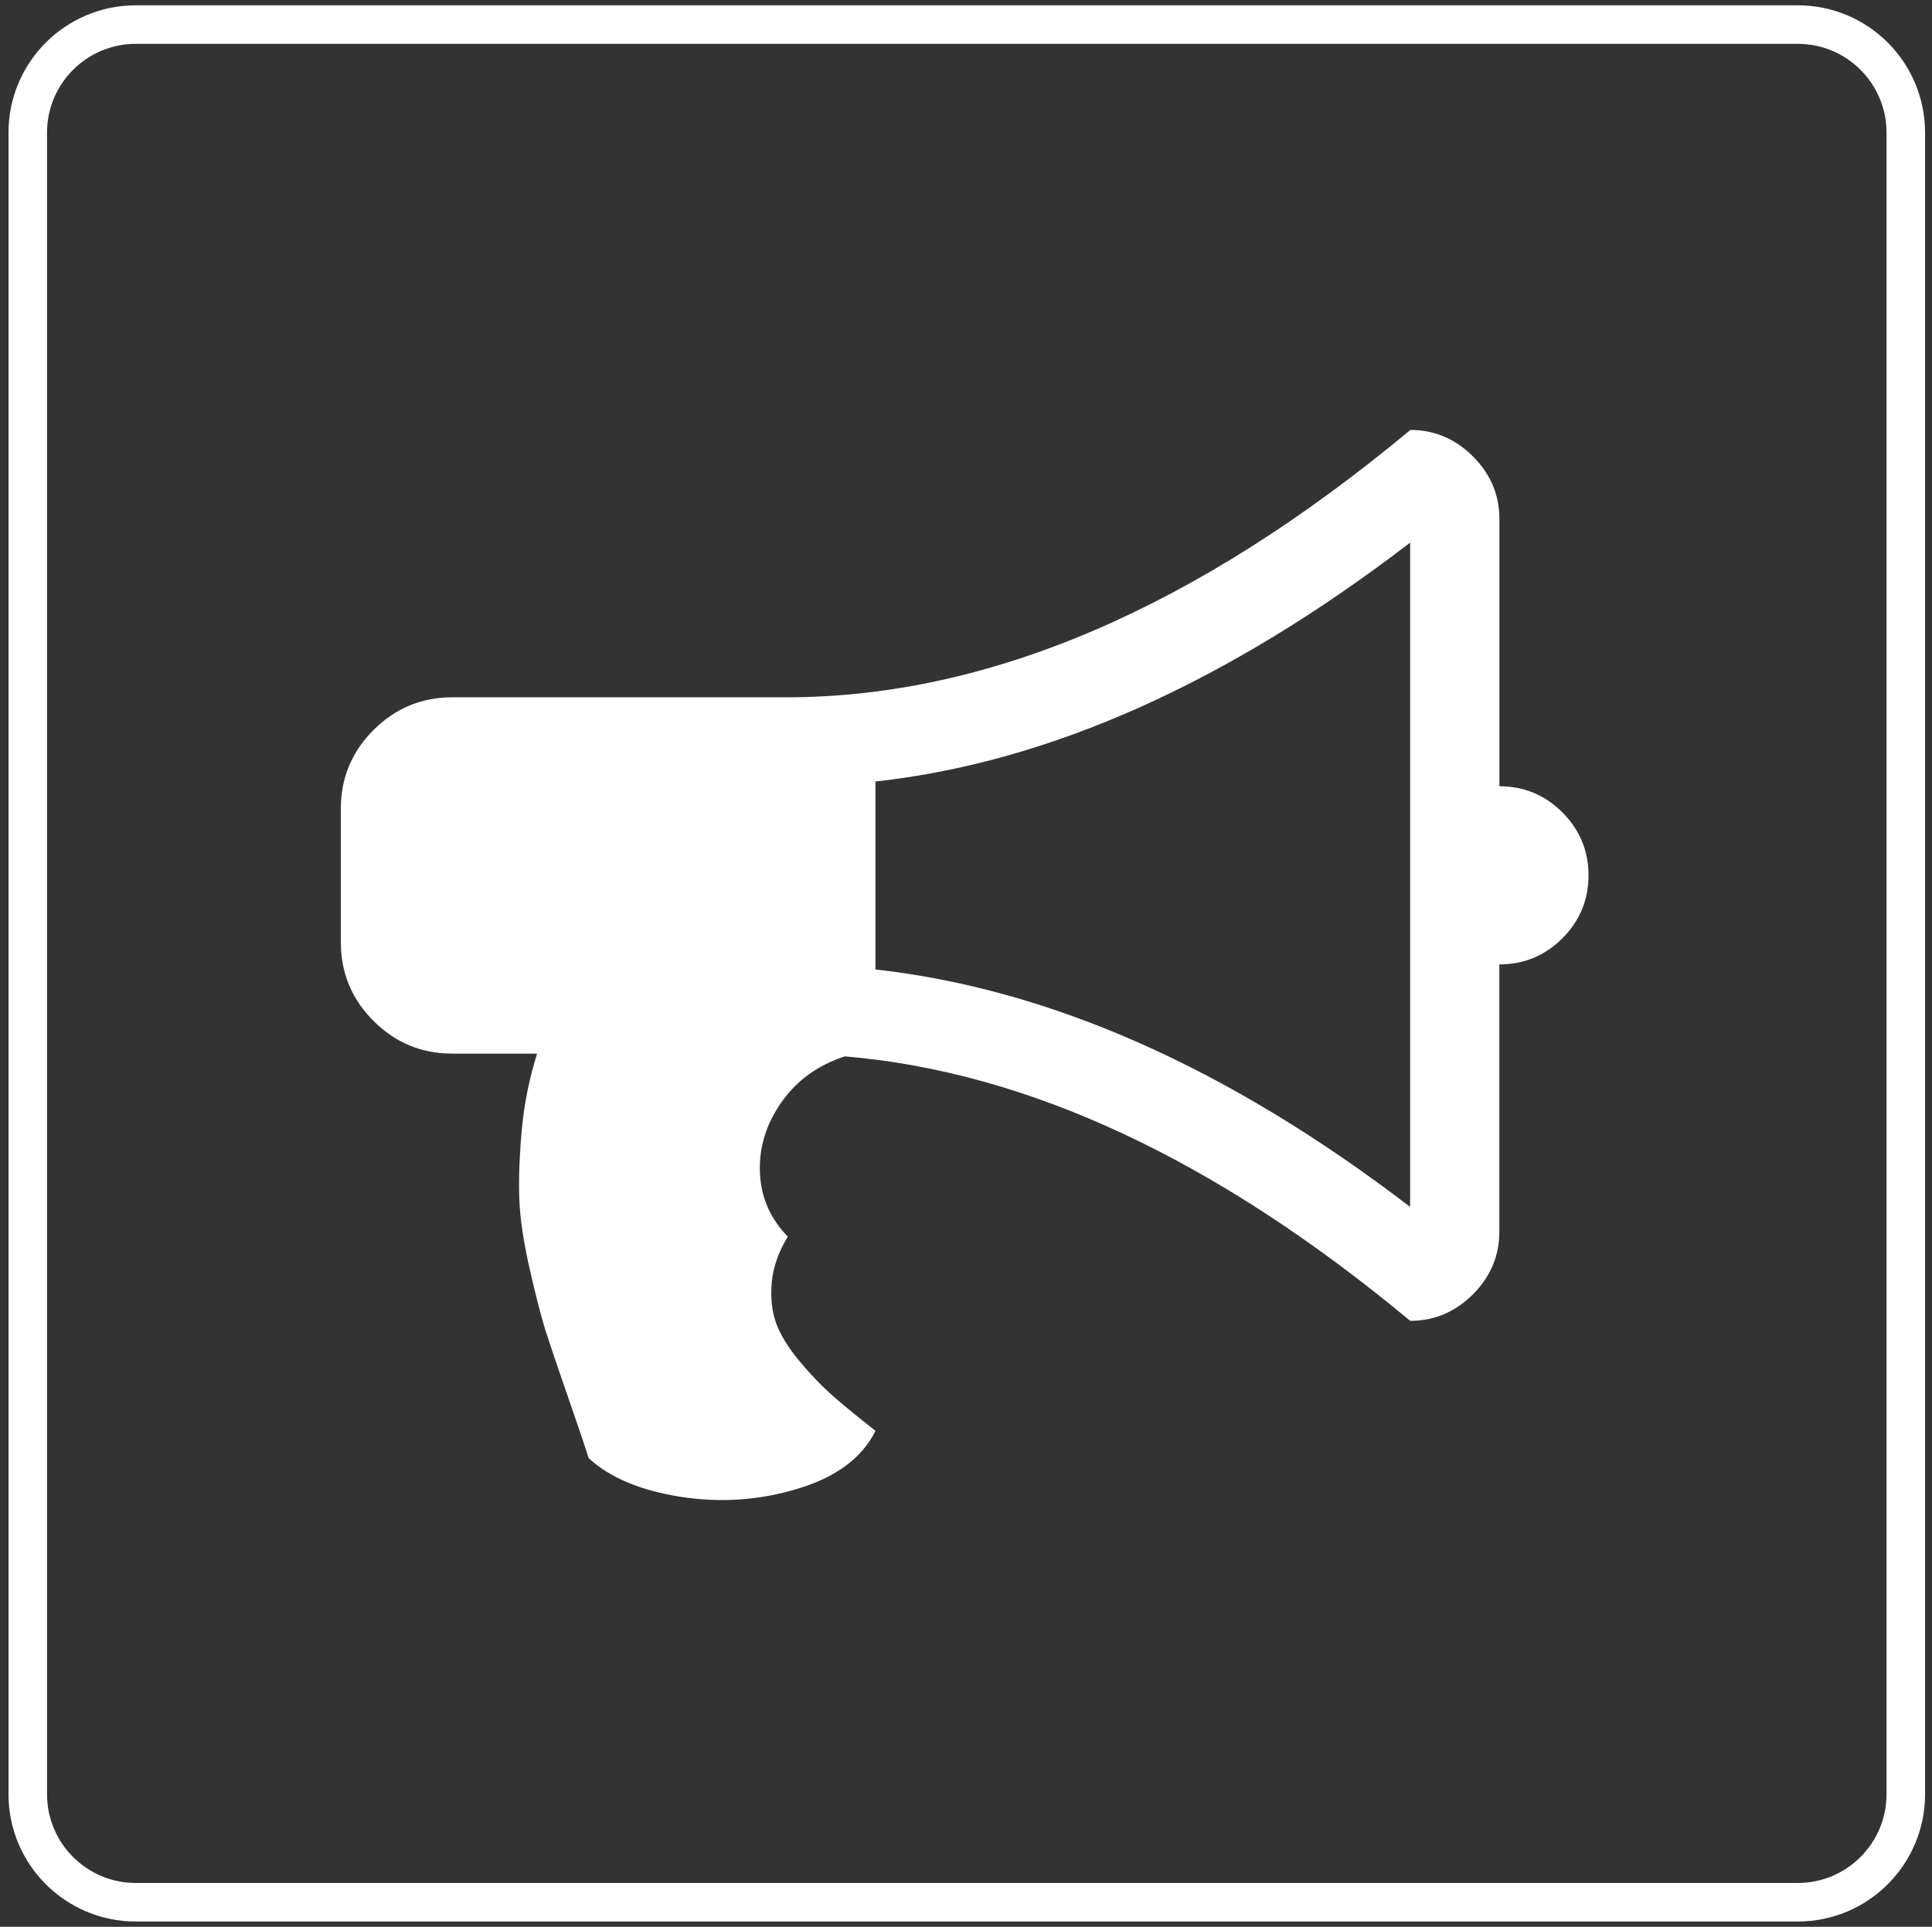
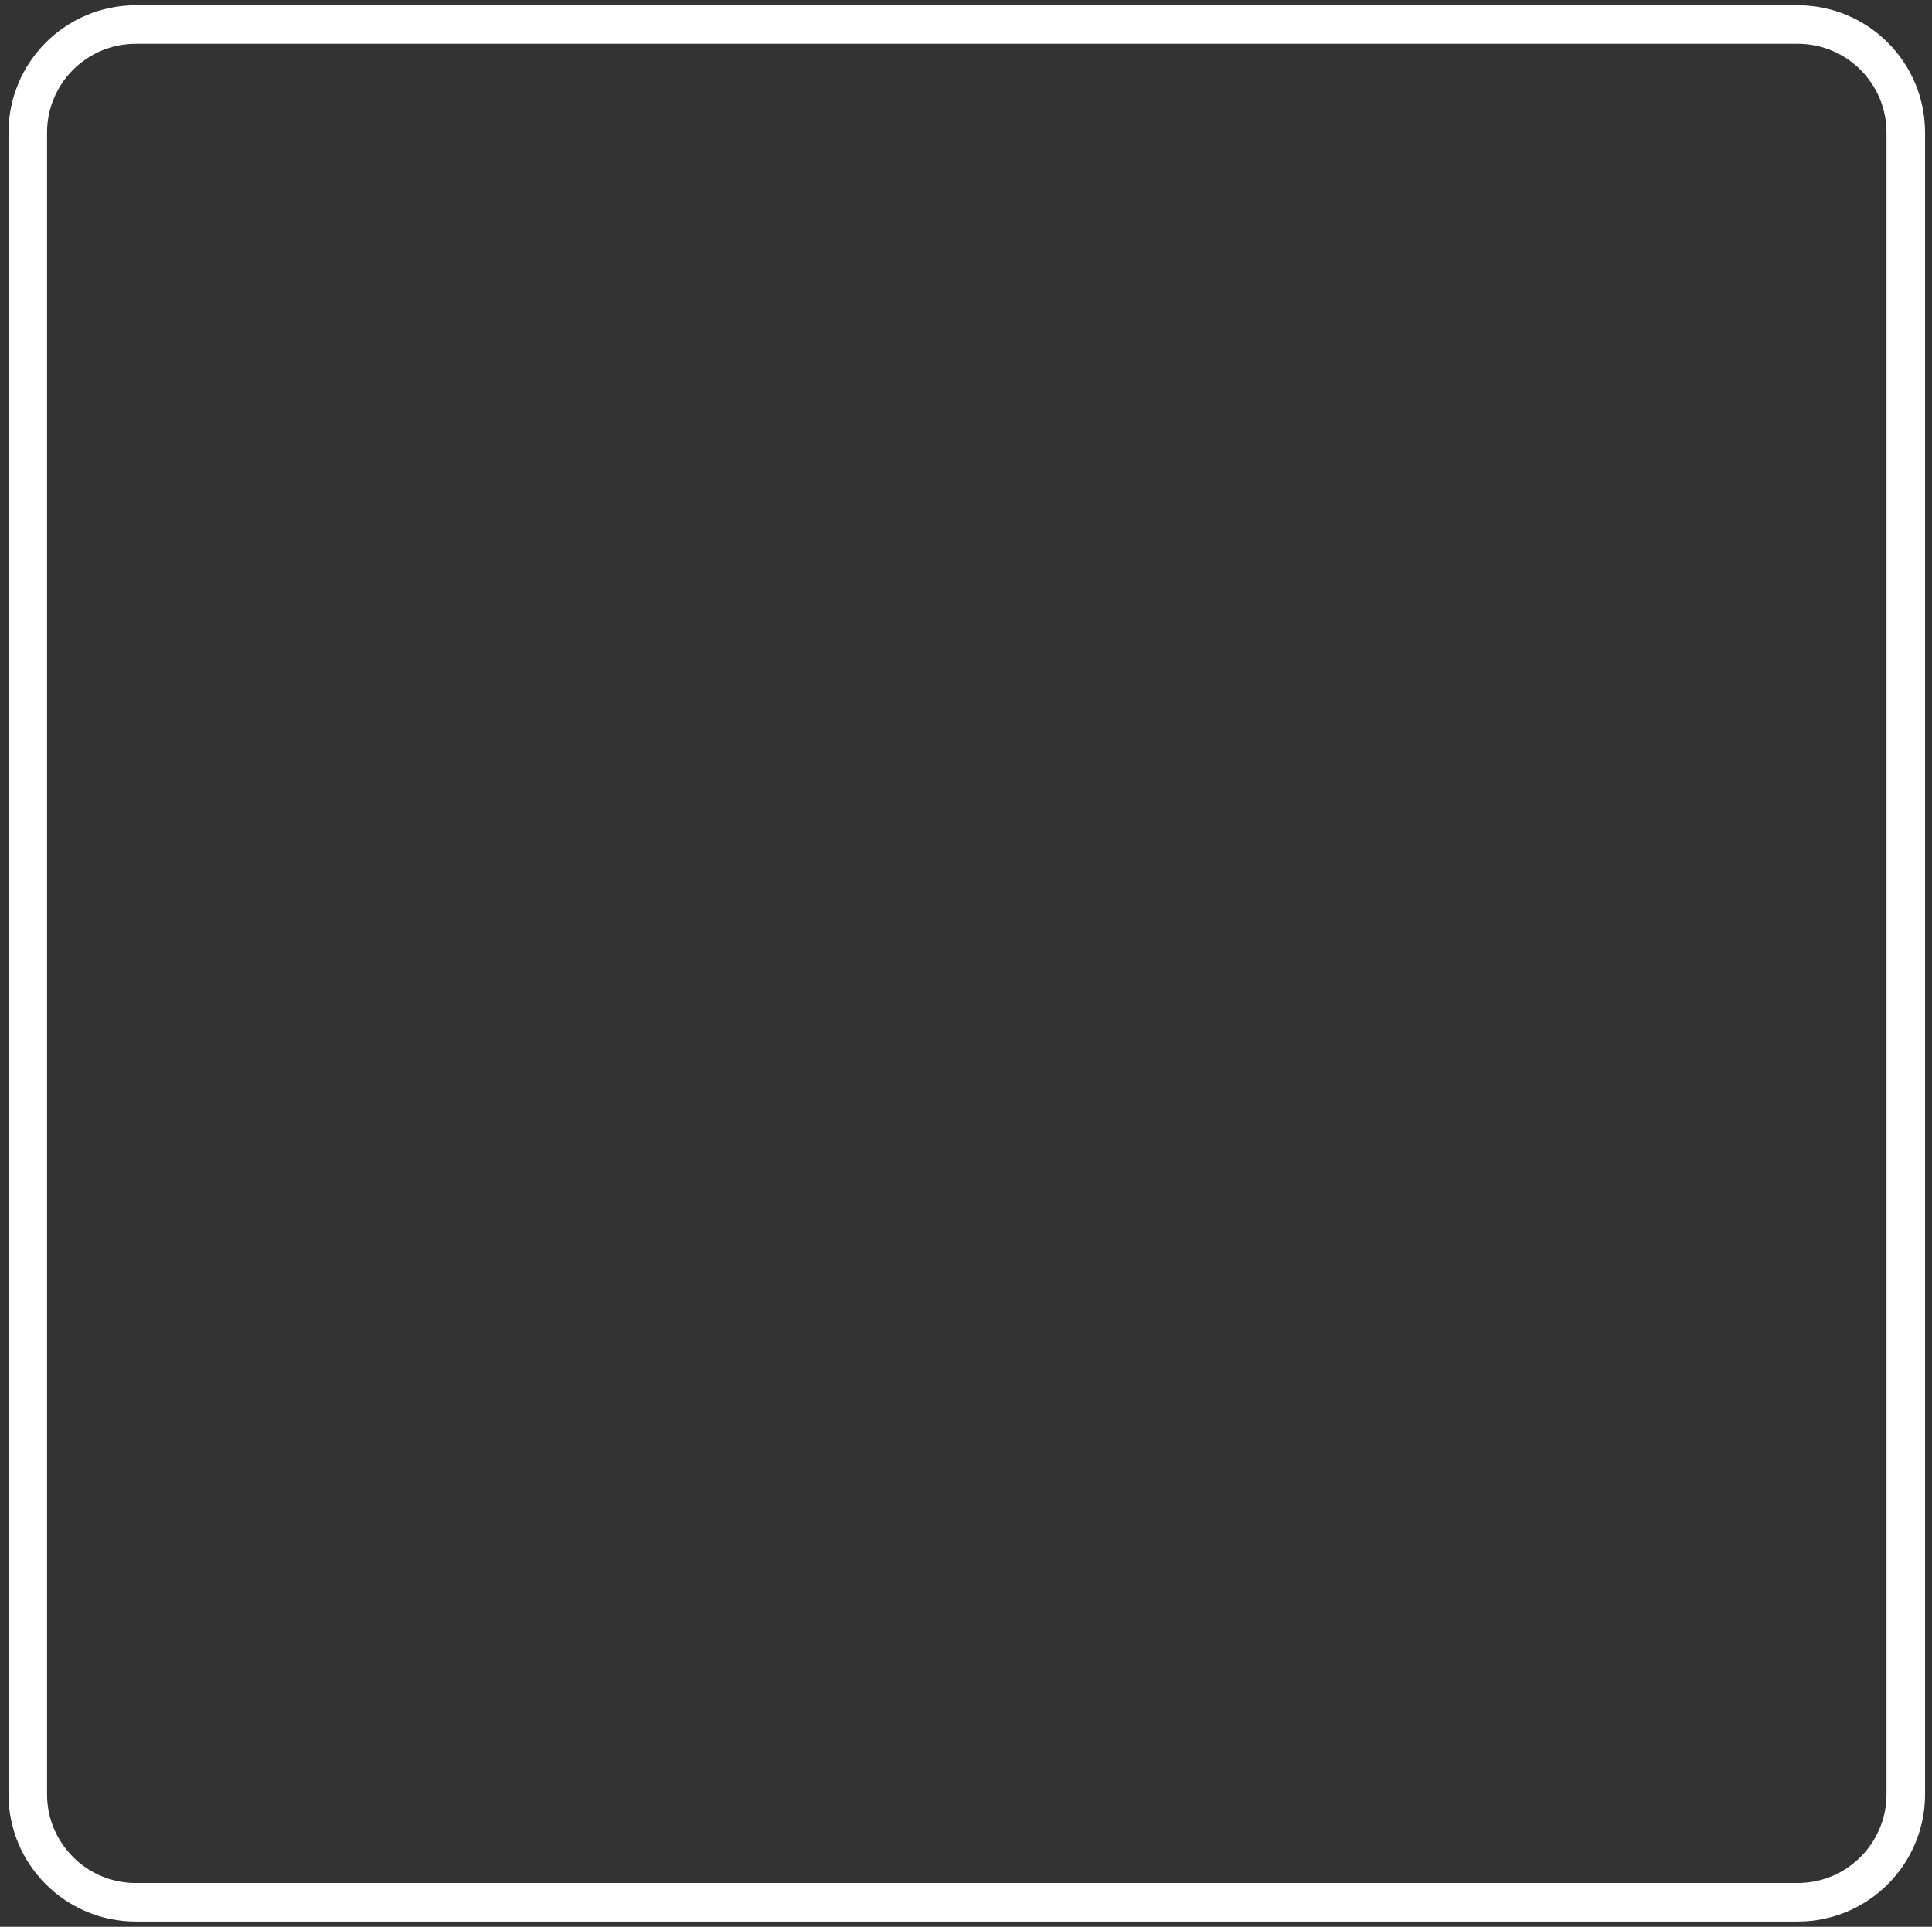
<svg xmlns="http://www.w3.org/2000/svg" width="401" height="400" viewBox="0 0 401 400" fill="none">
  <rect x="0" y="0" width="401" height="400" fill="#333333" stroke="none" />
  <path d="M28.191 5.101H373.134C385.52 5.101 395.561 15.142 395.561 27.529V372.472C395.561 384.858 385.52 394.899 373.134 394.899H28.191C15.805 394.899 5.764 384.858 5.764 372.472V27.529C5.764 15.142 15.805 5.101 28.191 5.101Z" stroke="white" stroke-width="8" stroke-miterlimit="10" />
-   <path d="M311.202 163.225C316.31 163.225 320.675 165.041 324.287 168.653C327.89 172.265 329.706 176.621 329.706 181.72C329.706 186.818 327.89 191.174 324.287 194.786C320.665 198.399 316.31 200.205 311.202 200.205V255.707C311.202 260.703 309.367 265.039 305.708 268.717C302.03 272.367 297.702 274.202 292.698 274.202C252.52 240.778 213.404 222.472 175.343 219.301C169.764 221.117 165.371 224.278 162.201 228.821C159.012 233.346 157.526 238.2 157.723 243.356C157.921 248.501 159.84 252.951 163.509 256.714C161.58 259.903 160.47 263.064 160.188 266.187C159.906 269.31 160.188 272.123 161.053 274.578C161.919 277.024 163.527 279.667 165.898 282.527C168.269 285.378 170.592 287.767 172.831 289.752C175.089 291.737 178.052 294.155 181.721 297.043C178.927 302.64 173.565 306.638 165.606 309.046C157.657 311.464 149.539 312.019 141.251 310.73C132.963 309.422 126.604 306.77 122.173 302.706C121.496 300.495 120.076 296.271 117.912 290.062C115.758 283.844 114.215 279.301 113.284 276.403C112.371 273.506 111.252 269.216 109.963 263.534C108.674 257.862 107.94 252.989 107.79 248.943C107.639 244.889 107.799 240.138 108.288 234.692C108.777 229.245 109.841 223.939 111.477 218.728H93.858C87.498 218.728 82.052 216.46 77.527 211.945C73.011 207.429 70.744 201.983 70.744 195.614V167.872C70.744 161.513 73.011 156.066 77.527 151.541C82.052 147.026 87.498 144.759 93.858 144.759H163.236C205.154 144.759 248.315 126.255 292.726 89.256C297.731 89.256 302.058 91.091 305.717 94.75C309.377 98.409 311.211 102.737 311.211 107.76V163.234L311.202 163.225ZM292.679 250.533V112.652C254.74 141.748 217.732 158.286 181.702 162.237V201.258C218.014 205.294 255.031 221.728 292.679 250.543V250.533Z" fill="white" />
</svg>